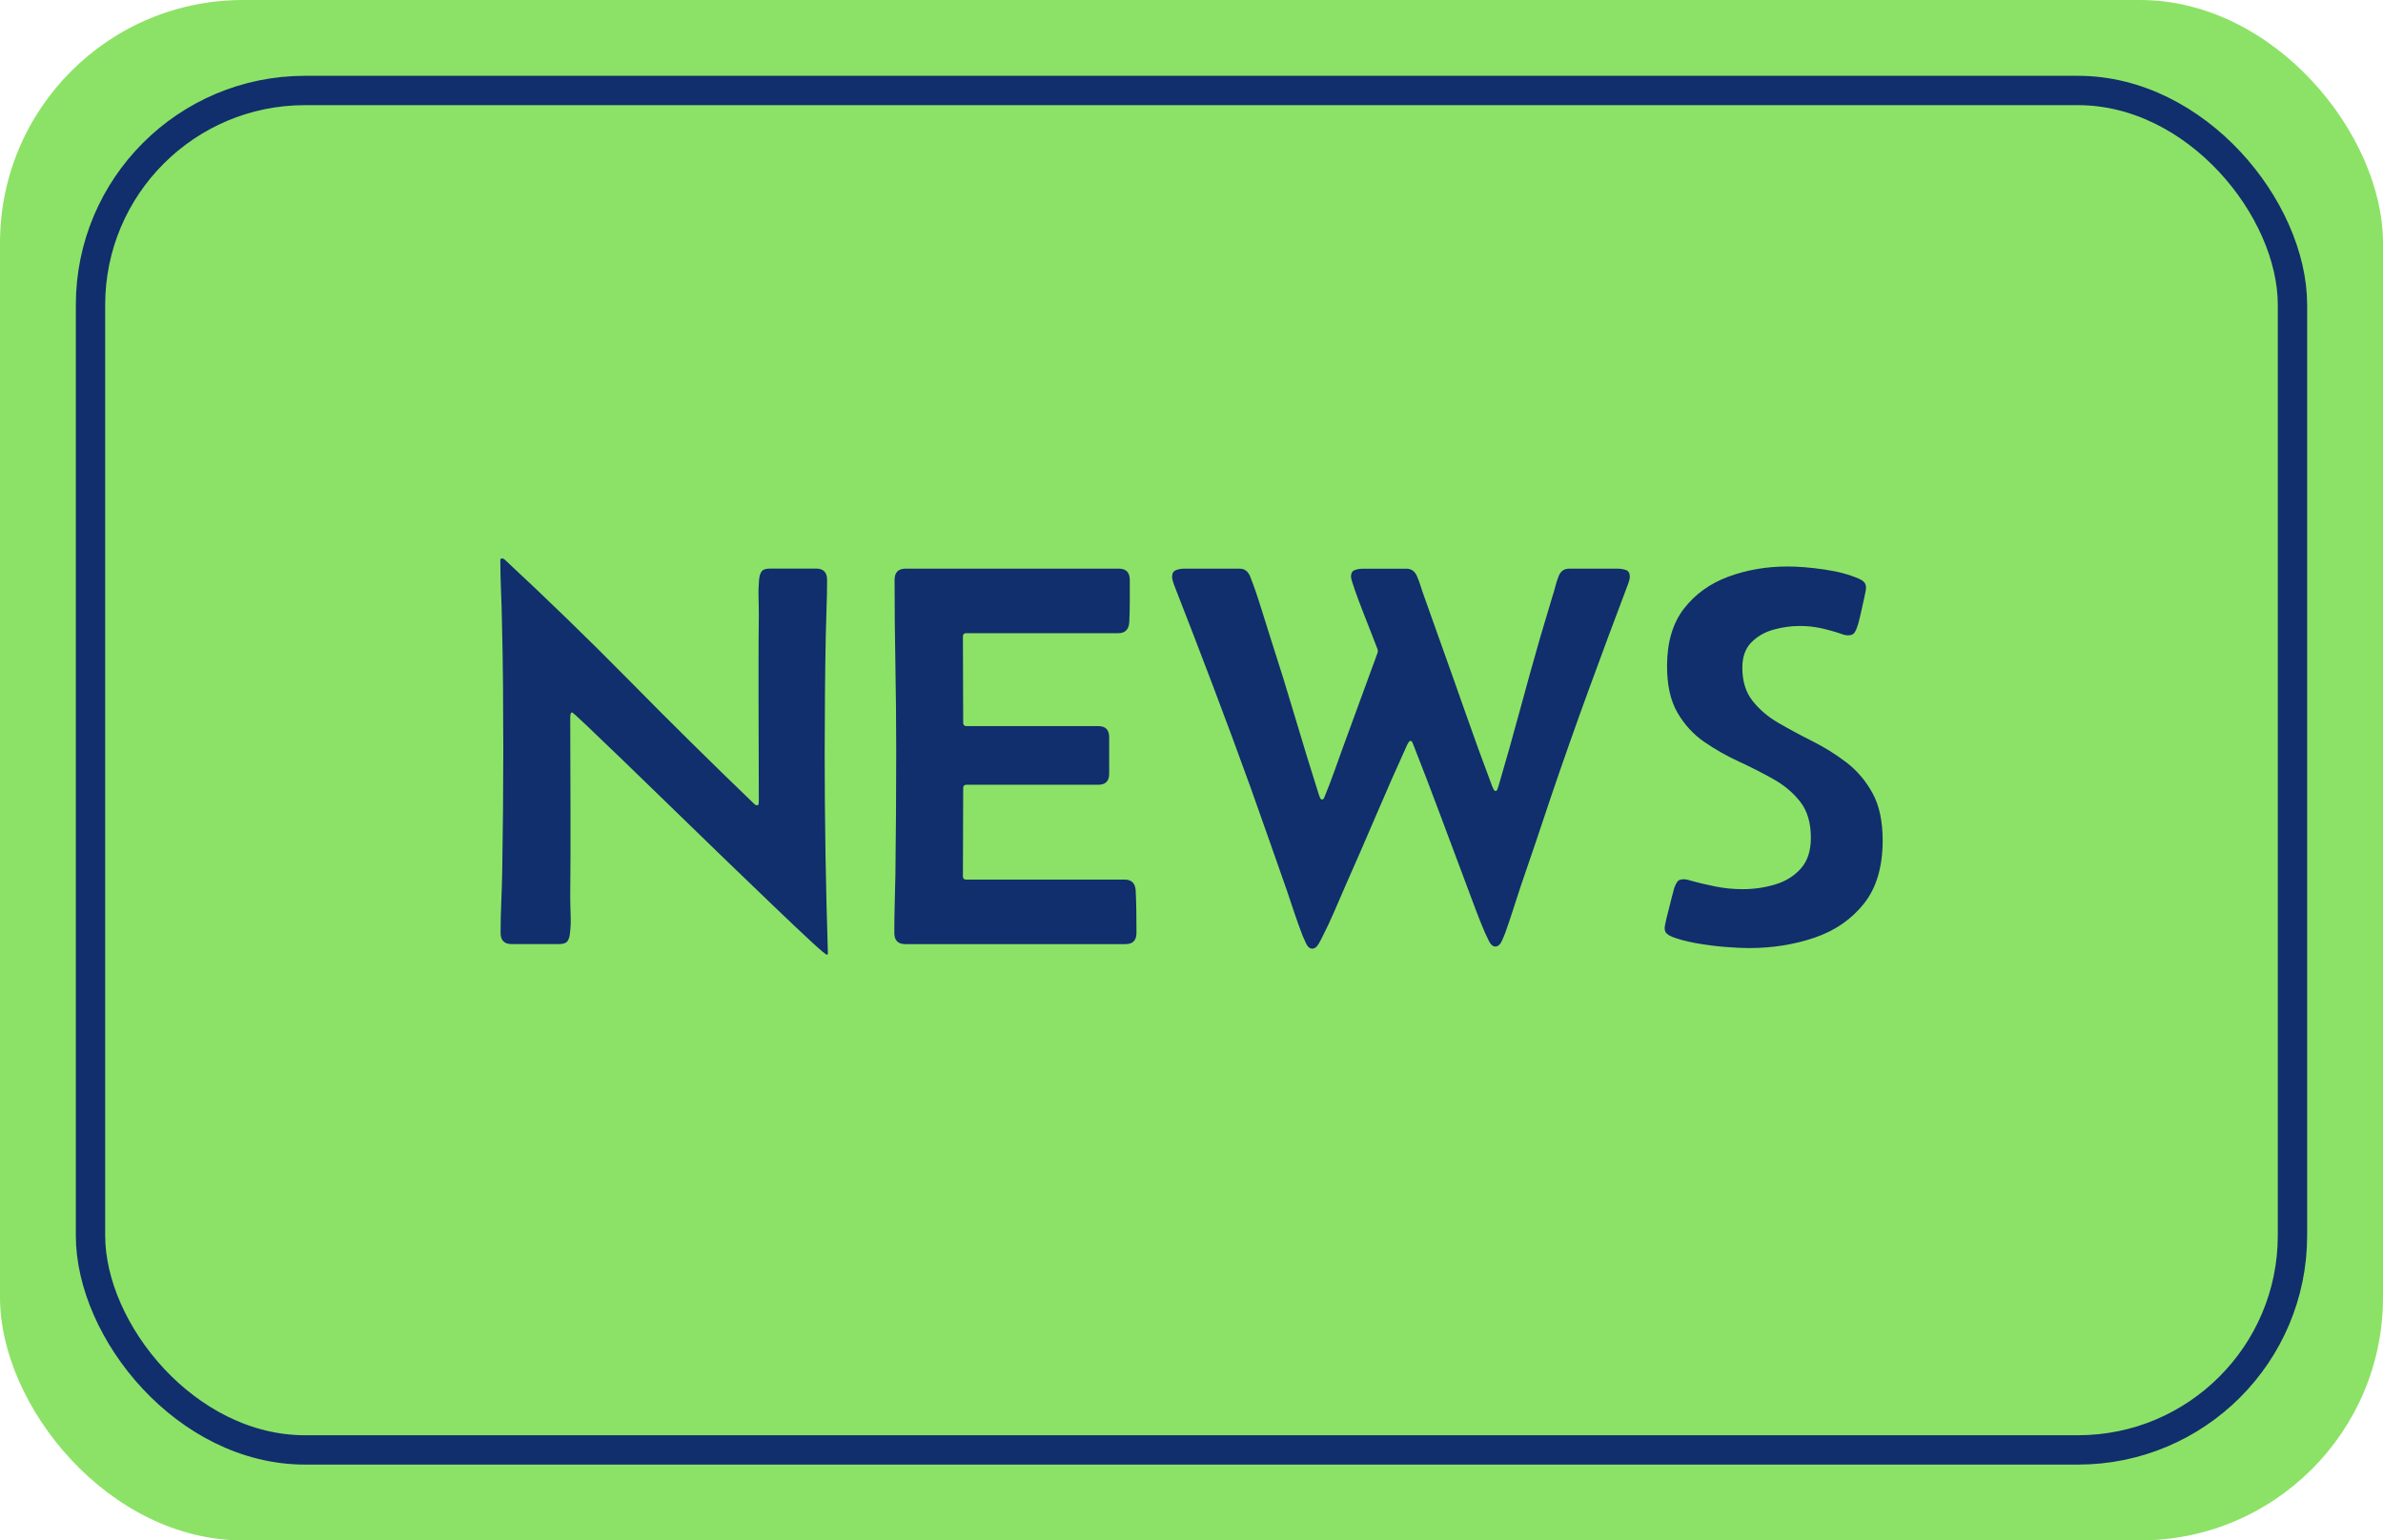
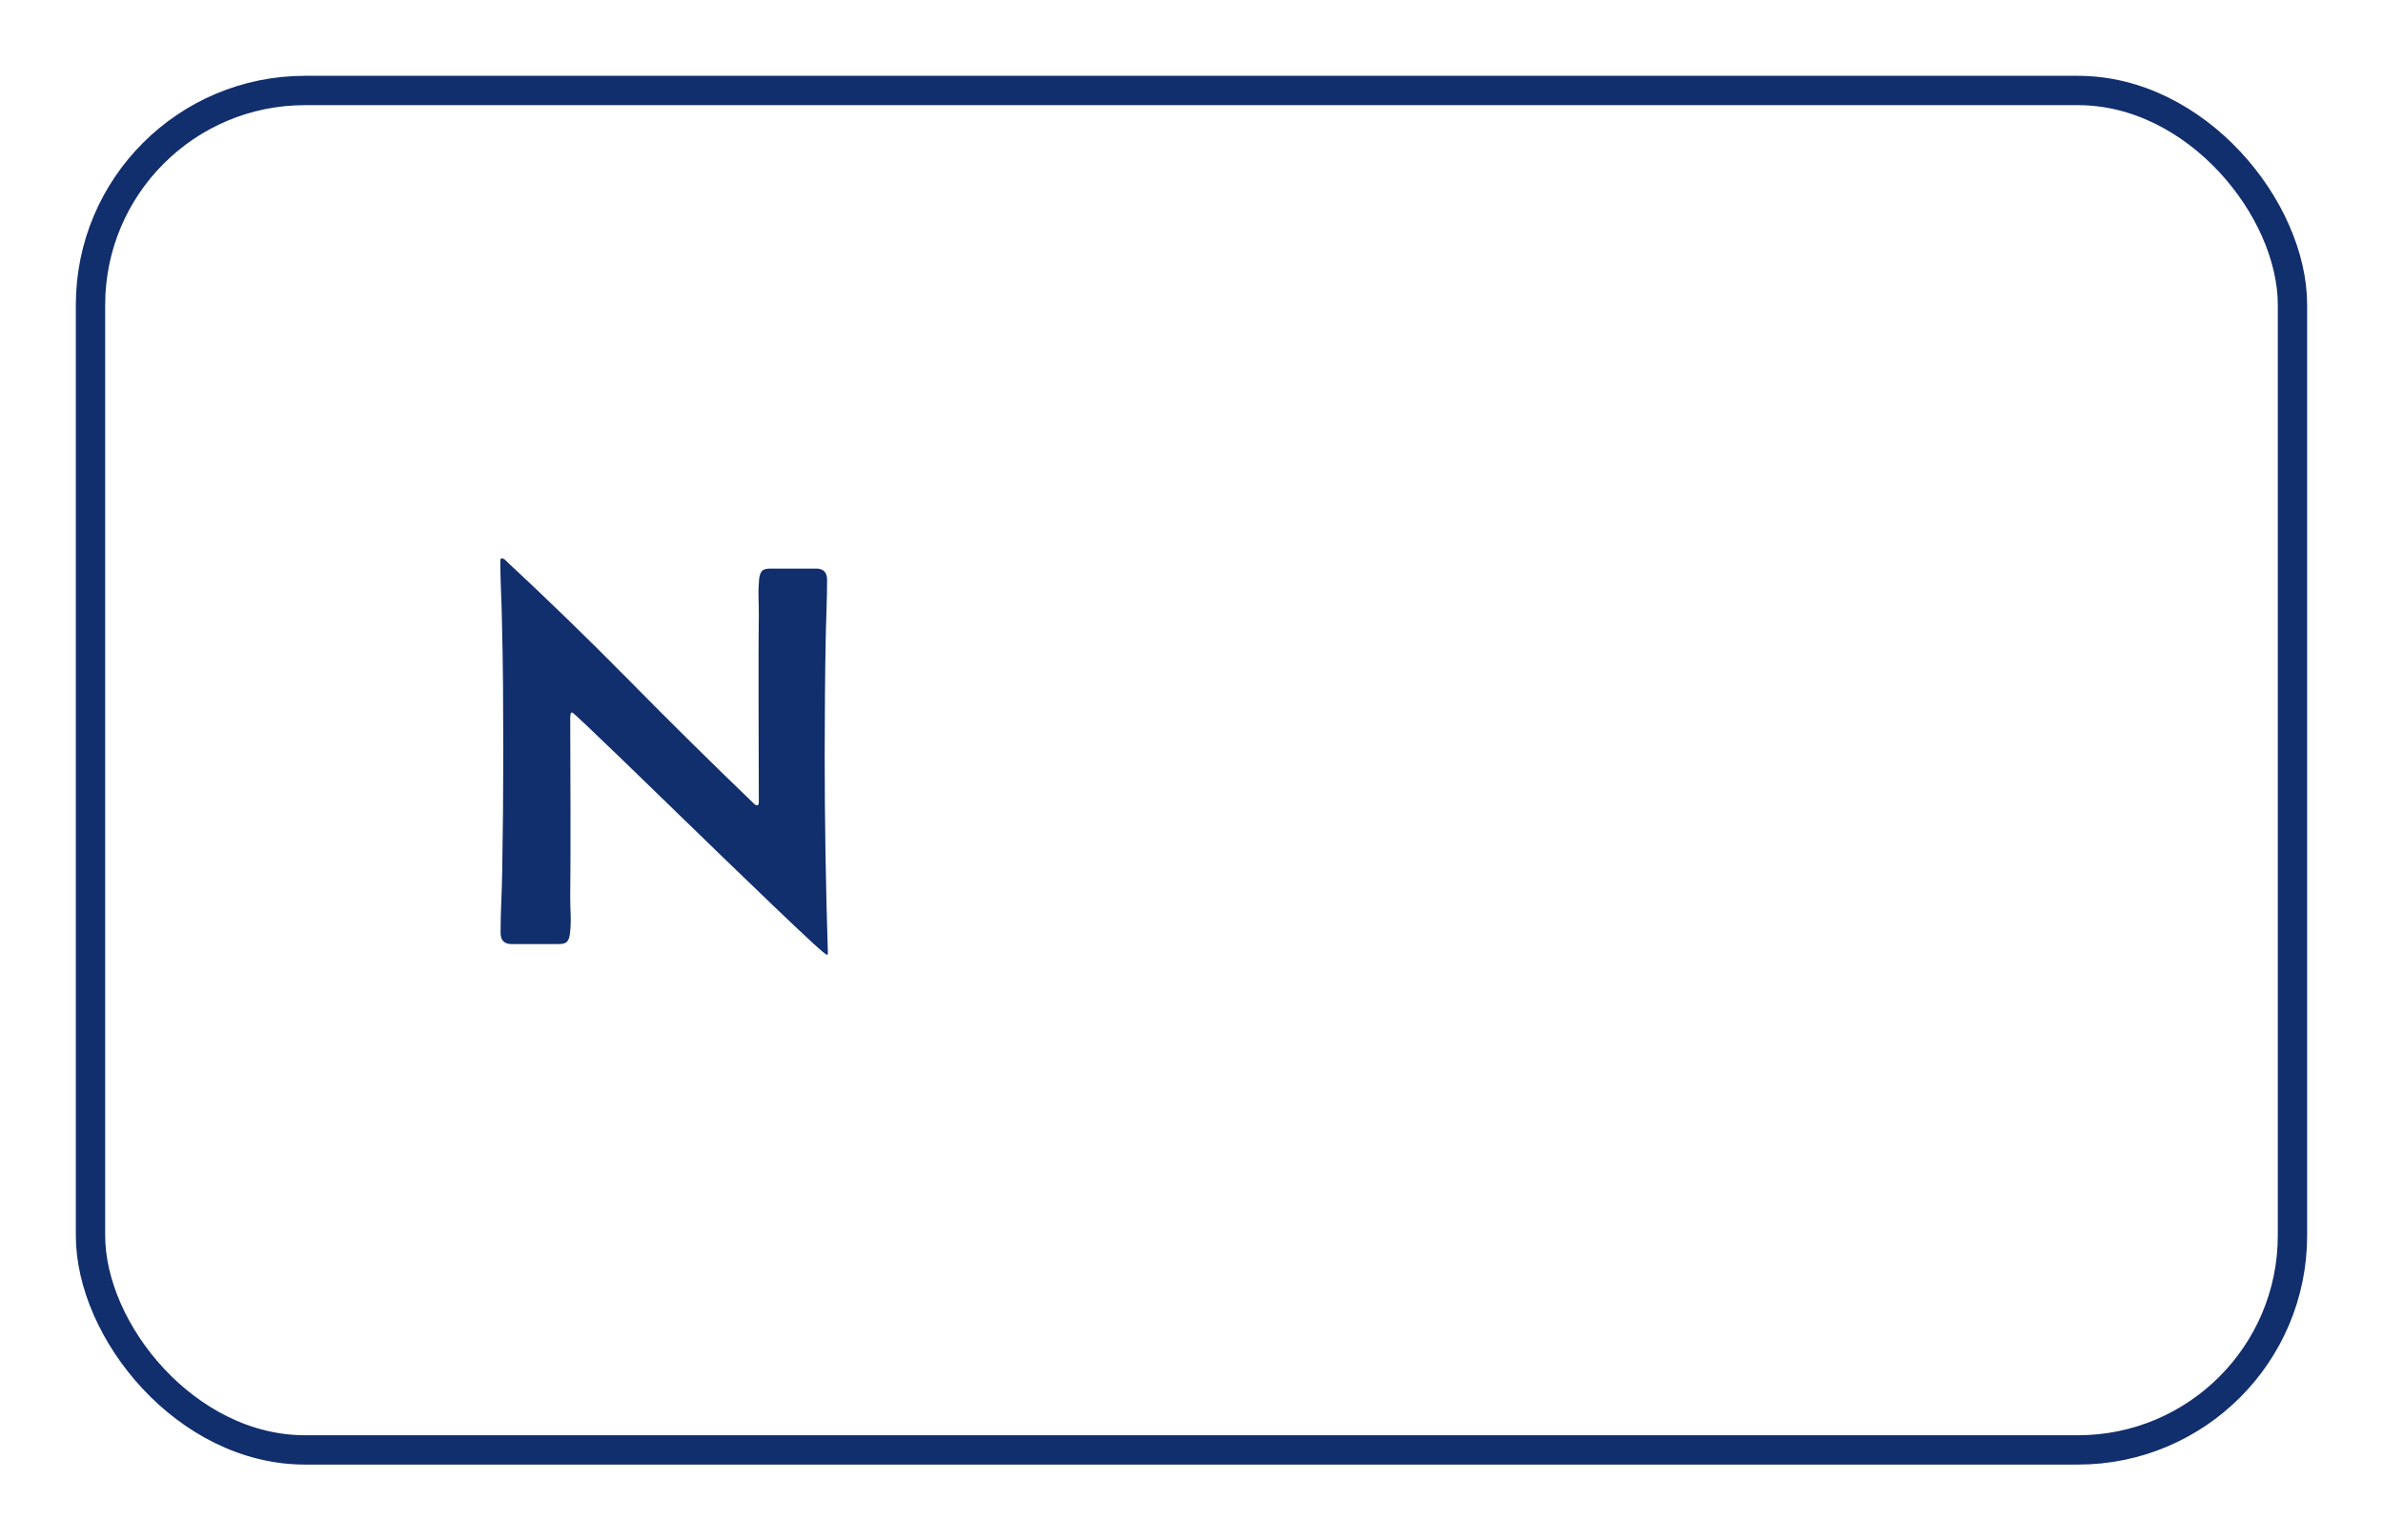
<svg xmlns="http://www.w3.org/2000/svg" id="a" viewBox="0 0 121.828 78.771">
  <defs>
    <style>.b{fill:none;stroke:#112e6d;stroke-miterlimit:10;stroke-width:1.5px;}.c{fill:#8ce266;}.d{fill:#112e6d;}</style>
  </defs>
-   <rect class="c" width="121.828" height="78.771" rx="12.424" ry="12.424" />
  <rect class="b" x="4.627" y="4.627" width="112.573" height="69.516" rx="10.964" ry="10.964" />
  <g>
    <path class="d" d="m42.284,48.824c-.055,0-.326-.226-.814-.678-.489-.452-1.116-1.045-1.883-1.78-.767-.734-1.607-1.543-2.52-2.424-.913-.881-1.821-1.762-2.725-2.643s-1.737-1.688-2.499-2.424c-.762-.734-1.378-1.326-1.849-1.773s-.719-.671-.746-.671c-.046,0-.073.034-.082.103-.009.068-.014.117-.014.145,0,.83.002,1.659.007,2.485.004.826.007,1.654.007,2.484v2.075c0,.689-.005,1.385-.014,2.088,0,.292.007.611.021.959.014.347.002.666-.034.958-.019.183-.064.319-.137.411-.073.091-.214.137-.424.137h-2.424c-.375,0-.562-.191-.562-.575,0-.521.012-1.041.035-1.561.022-.521.039-1.041.048-1.562.018-1.041.032-2.081.041-3.122.009-1.04.014-2.081.014-3.122,0-1.096-.005-2.19-.014-3.286-.009-1.096-.027-2.19-.055-3.286-.009-.521-.025-1.041-.048-1.562-.022-.521-.034-1.04-.034-1.561,0-.055.027-.082.083-.082.055,0,.1.019.137.055,2.172,2.018,4.3,4.083,6.381,6.196,2.082,2.113,4.19,4.196,6.326,6.251.019.018.046.043.083.075.036.032.073.048.109.048.055,0,.084-.034.089-.103.004-.069.007-.117.007-.145,0-.849-.002-1.695-.007-2.54-.004-.844-.007-1.69-.007-2.54v-2.184c0-.726.004-1.449.014-2.171,0-.301-.004-.611-.014-.931s0-.63.027-.932c.019-.191.064-.333.137-.424.073-.092.214-.137.424-.137h2.355c.374,0,.561.191.561.574,0,.476-.009.95-.027,1.425-.018.475-.032.954-.041,1.438-.019.995-.032,1.997-.041,3.006-.009,1.009-.014,2.015-.014,3.02,0,3.414.055,6.828.165,10.242l-.042.041Z" />
-     <path class="d" d="m45.735,29.653c0-.383.187-.574.562-.574h10.9c.374,0,.562.191.562.574v1.089c0,.37-.009.732-.027,1.089-.028.365-.215.548-.562.548h-7.778c-.109,0-.164.055-.164.164,0,.739.002,1.477.007,2.212.004.734.007,1.472.007,2.211,0,.109.055.164.164.164h6.737c.375,0,.562.188.562.562v1.876c0,.375-.187.562-.562.562h-6.737c-.109,0-.164.055-.164.164,0,.749-.002,1.5-.007,2.253-.005.753-.007,1.509-.007,2.267,0,.109.055.164.164.164h8.106c.347,0,.534.183.562.548.018.355.029.719.034,1.088.004.37.007.733.007,1.089,0,.384-.188.575-.562.575h-11.256c-.375,0-.562-.191-.562-.575,0-.502.007-1.002.021-1.499.014-.498.025-.997.035-1.5.027-2.1.041-4.194.041-6.285,0-1.47-.014-2.932-.041-4.389-.027-1.456-.042-2.914-.042-4.375Z" />
-     <path class="d" d="m67.083,48.509c-.128,0-.232-.091-.315-.273-.082-.183-.142-.315-.178-.397-.146-.383-.286-.771-.418-1.164-.132-.392-.262-.78-.39-1.163-.311-.877-.619-1.753-.924-2.63-.306-.876-.614-1.748-.924-2.615-.63-1.743-1.273-3.482-1.931-5.217s-1.324-3.464-1.999-5.189c-.019-.064-.037-.126-.055-.186-.019-.059-.027-.12-.027-.185,0-.173.066-.285.198-.335.132-.051.267-.075.404-.075h2.862c.237,0,.411.128.52.383.183.457.368.988.555,1.596.187.606.358,1.152.514,1.636.429,1.324.839,2.647,1.232,3.972.392,1.323.798,2.647,1.218,3.971.009.027.028.075.055.144s.063.103.109.103c.045,0,.082-.031.109-.096.027-.063.046-.109.055-.137.165-.401.32-.808.466-1.219s.292-.817.438-1.219l1.78-4.861v-.123c-.046-.128-.142-.376-.288-.746s-.304-.771-.472-1.205c-.169-.434-.313-.821-.432-1.164-.119-.342-.178-.55-.178-.623,0-.183.066-.296.198-.342s.267-.068.404-.068h2.232c.246,0,.424.123.534.369.073.164.137.336.192.514s.114.354.178.527l.74,2.081c.456,1.27.908,2.543,1.355,3.82.447,1.278.908,2.547,1.383,3.807.009.019.029.064.062.137.032.073.07.11.116.11.045,0,.08-.039.103-.117.023-.077.039-.125.048-.144.374-1.269.732-2.537,1.075-3.807.342-1.269.696-2.537,1.061-3.807l.616-2.067c.055-.164.105-.336.151-.514.045-.178.1-.35.164-.514.101-.265.278-.396.534-.396h2.506c.137,0,.271.022.404.068s.199.159.199.342c0,.092-.027.21-.082.356-.685,1.808-1.358,3.617-2.02,5.429-.662,1.812-1.303,3.632-1.924,5.457-.256.767-.514,1.536-.773,2.308-.26.771-.523,1.54-.788,2.307-.128.384-.253.77-.376,1.157-.123.389-.253.773-.39,1.157-.027.082-.087.226-.178.432-.091.205-.206.308-.342.308-.128,0-.24-.098-.335-.294s-.162-.336-.199-.418c-.173-.401-.338-.812-.493-1.232-.155-.42-.311-.835-.466-1.246-.447-1.187-.892-2.376-1.335-3.567-.443-1.19-.897-2.375-1.362-3.553-.009-.027-.025-.068-.048-.123-.023-.055-.057-.082-.103-.082-.037,0-.068.024-.096.075-.027.05-.05.089-.068.116-.548,1.205-1.082,2.417-1.602,3.636-.521,1.219-1.05,2.435-1.588,3.648-.183.42-.365.843-.548,1.267-.183.425-.379.843-.589,1.253-.037.083-.103.208-.199.377-.096.169-.208.253-.335.253Z" />
-     <path class="d" d="m95.4,30.078c0,.046-.032.215-.096.507s-.13.587-.198.883c-.068.297-.117.478-.144.541-.037.128-.086.24-.15.336s-.173.144-.329.144c-.101,0-.21-.022-.329-.068-.347-.119-.696-.217-1.047-.295-.352-.077-.715-.116-1.089-.116-.457,0-.911.064-1.362.191-.452.129-.829.348-1.13.658-.301.31-.452.739-.452,1.287,0,.685.173,1.248.52,1.69.347.443.792.822,1.335,1.137.543.315,1.12.625,1.732.932.611.306,1.189.666,1.732,1.081.543.416.988.938,1.335,1.568.347.63.52,1.438.52,2.424,0,1.351-.319,2.428-.958,3.231-.639.803-1.479,1.383-2.52,1.738-1.041.356-2.159.534-3.354.534-.356,0-.778-.021-1.267-.062-.489-.041-.972-.104-1.452-.191-.479-.087-.883-.194-1.212-.322-.109-.045-.201-.1-.274-.164-.073-.063-.109-.164-.109-.301,0-.055.037-.235.109-.541.073-.306.151-.614.233-.925.082-.31.132-.502.151-.575.045-.127.098-.232.157-.314s.167-.123.322-.123c.091,0,.178.014.26.041.447.128.901.237,1.362.328.461.092.924.138,1.39.138.575,0,1.129-.08,1.664-.24.534-.159.972-.432,1.314-.814.342-.384.514-.908.514-1.575,0-.757-.178-1.366-.534-1.828-.356-.46-.812-.849-1.369-1.163-.557-.315-1.148-.616-1.773-.904-.625-.287-1.216-.623-1.773-1.006-.557-.384-1.014-.881-1.37-1.493-.356-.611-.534-1.405-.534-2.383,0-1.214.287-2.192.862-2.937s1.333-1.289,2.273-1.637c.94-.347,1.949-.521,3.026-.521.539,0,1.159.051,1.862.151.703.101,1.301.26,1.794.479.109.046.196.104.26.172s.096.171.096.308Z" />
  </g>
</svg>